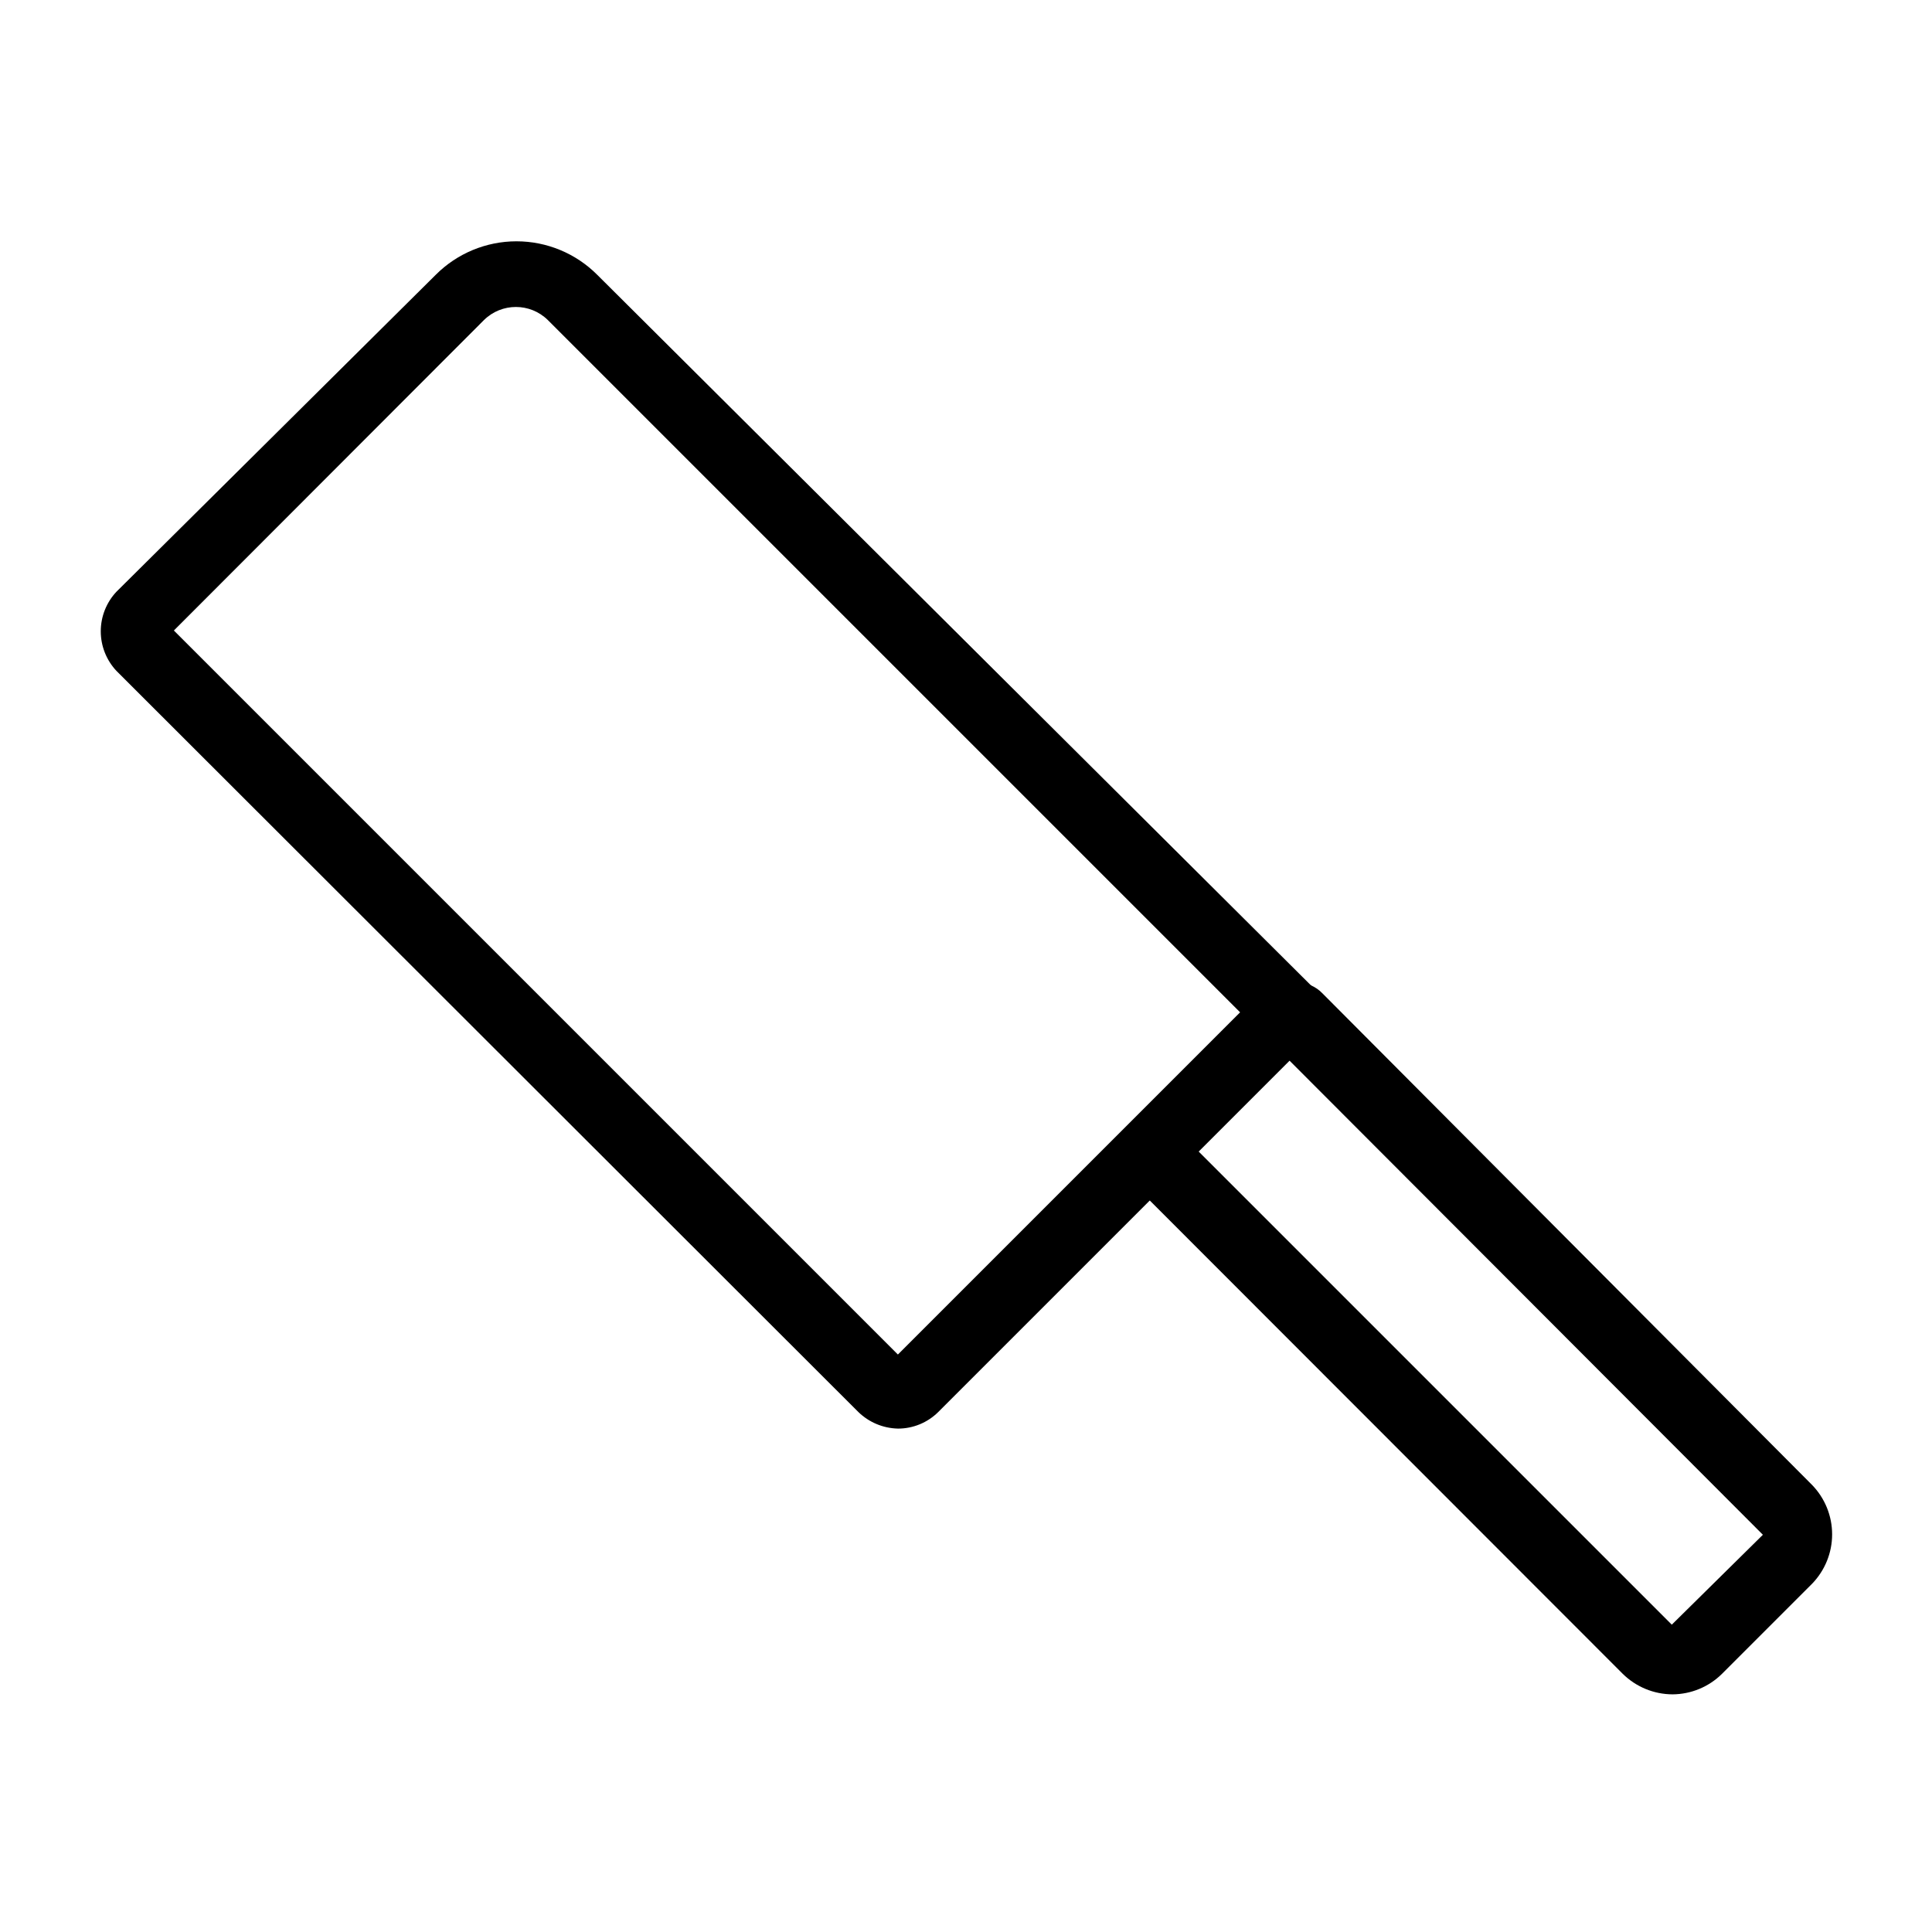
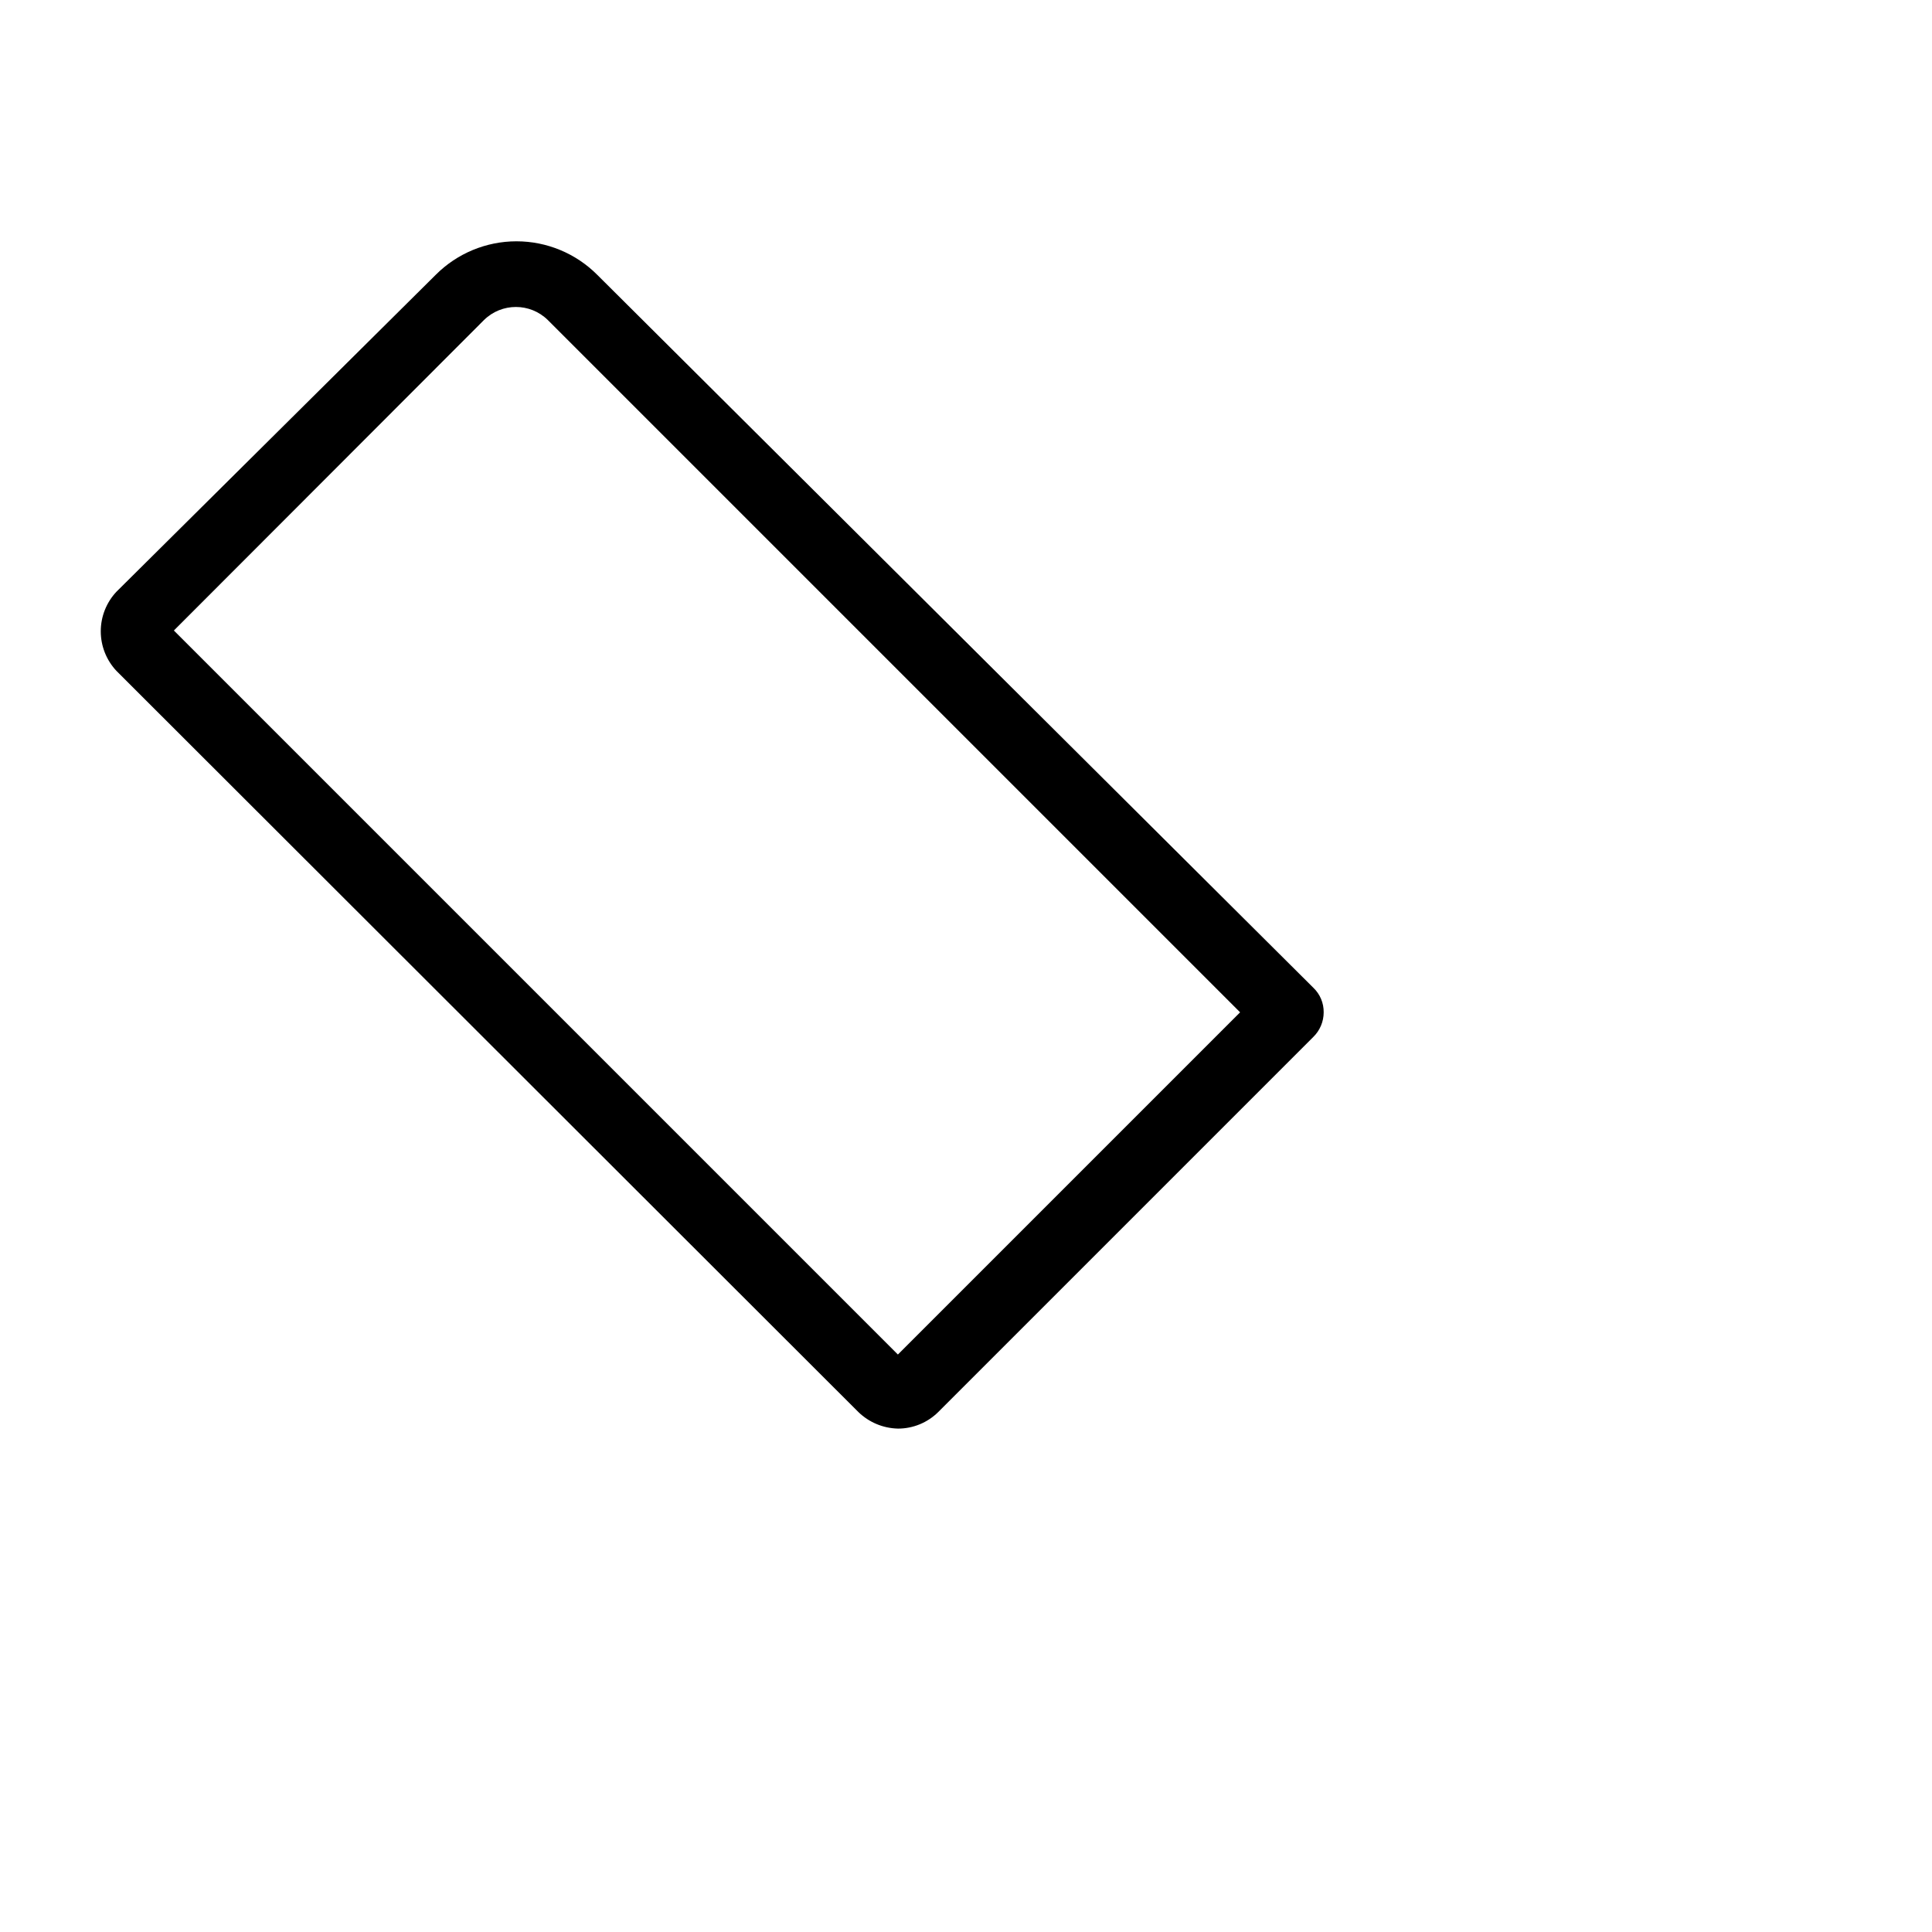
<svg xmlns="http://www.w3.org/2000/svg" fill="#000000" width="800px" height="800px" version="1.1" viewBox="144 144 512 512">
  <g>
    <path d="m381.95 522.59c-3.93-0.09-7.68-1.664-10.496-4.41l-196.59-196.38c-2.672-2.844-4.16-6.598-4.16-10.496 0-3.902 1.488-7.656 4.16-10.496l84.598-83.969c5.672-5.691 13.375-8.891 21.41-8.891 8.035 0 15.742 3.199 21.414 8.891l189.77 188.93c1.777 1.695 2.766 4.055 2.731 6.508 0 2.449-0.984 4.793-2.731 6.508l-99.395 99.398c-2.844 2.832-6.695 4.418-10.707 4.41zm-191.87-211.5 191.87 191.87 90.688-90.688-183.47-183.47c-4.691-4.602-12.203-4.602-16.898 0z" />
-     <path d="m587.25 593.02c-4.953-0.016-9.699-1.973-13.223-5.457l-130.15-130.25c-3.562-3.566-3.562-9.348 0-12.91 3.602-3.578 9.414-3.578 13.016 0l130.15 130.15 24.141-23.824-130.26-130.47c-3.594-3.738-3.477-9.68 0.262-13.277 3.742-3.594 9.684-3.477 13.277 0.266l129.73 130.25c3.422 3.508 5.34 8.219 5.34 13.121 0 4.902-1.918 9.609-5.34 13.121l-23.824 23.824h-0.004c-3.488 3.469-8.199 5.426-13.121 5.457z" />
  </g>
</svg>